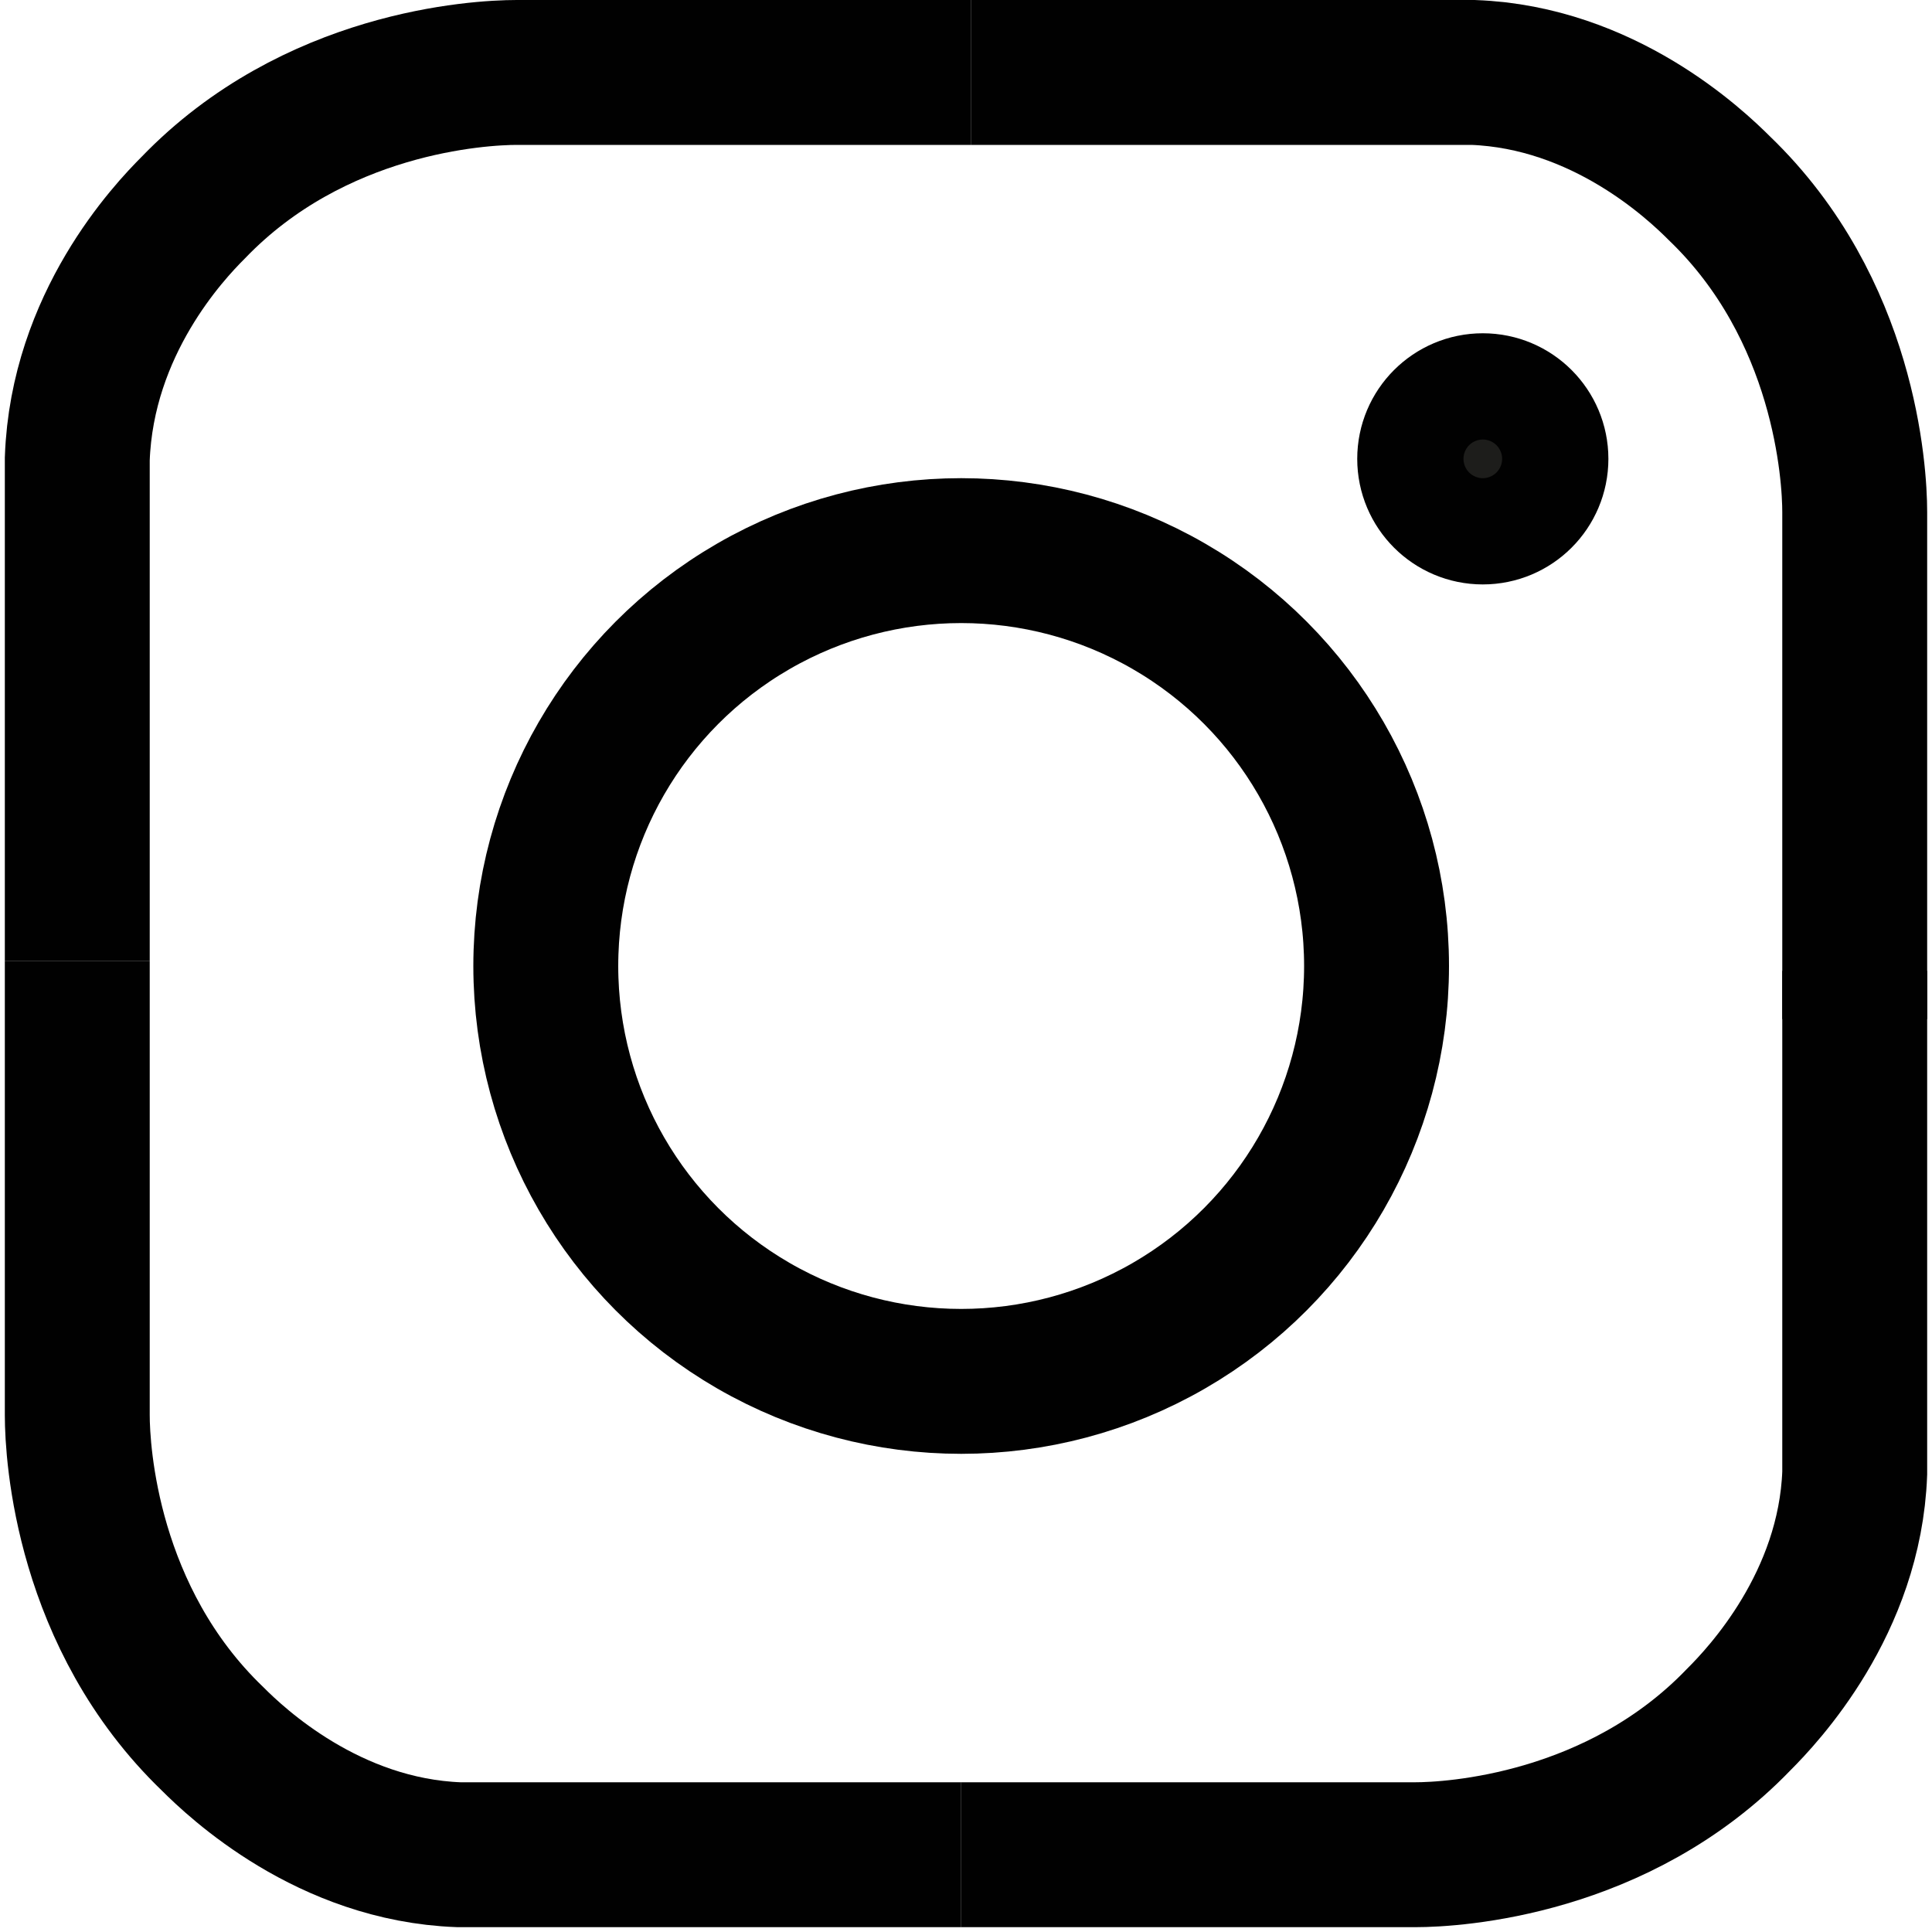
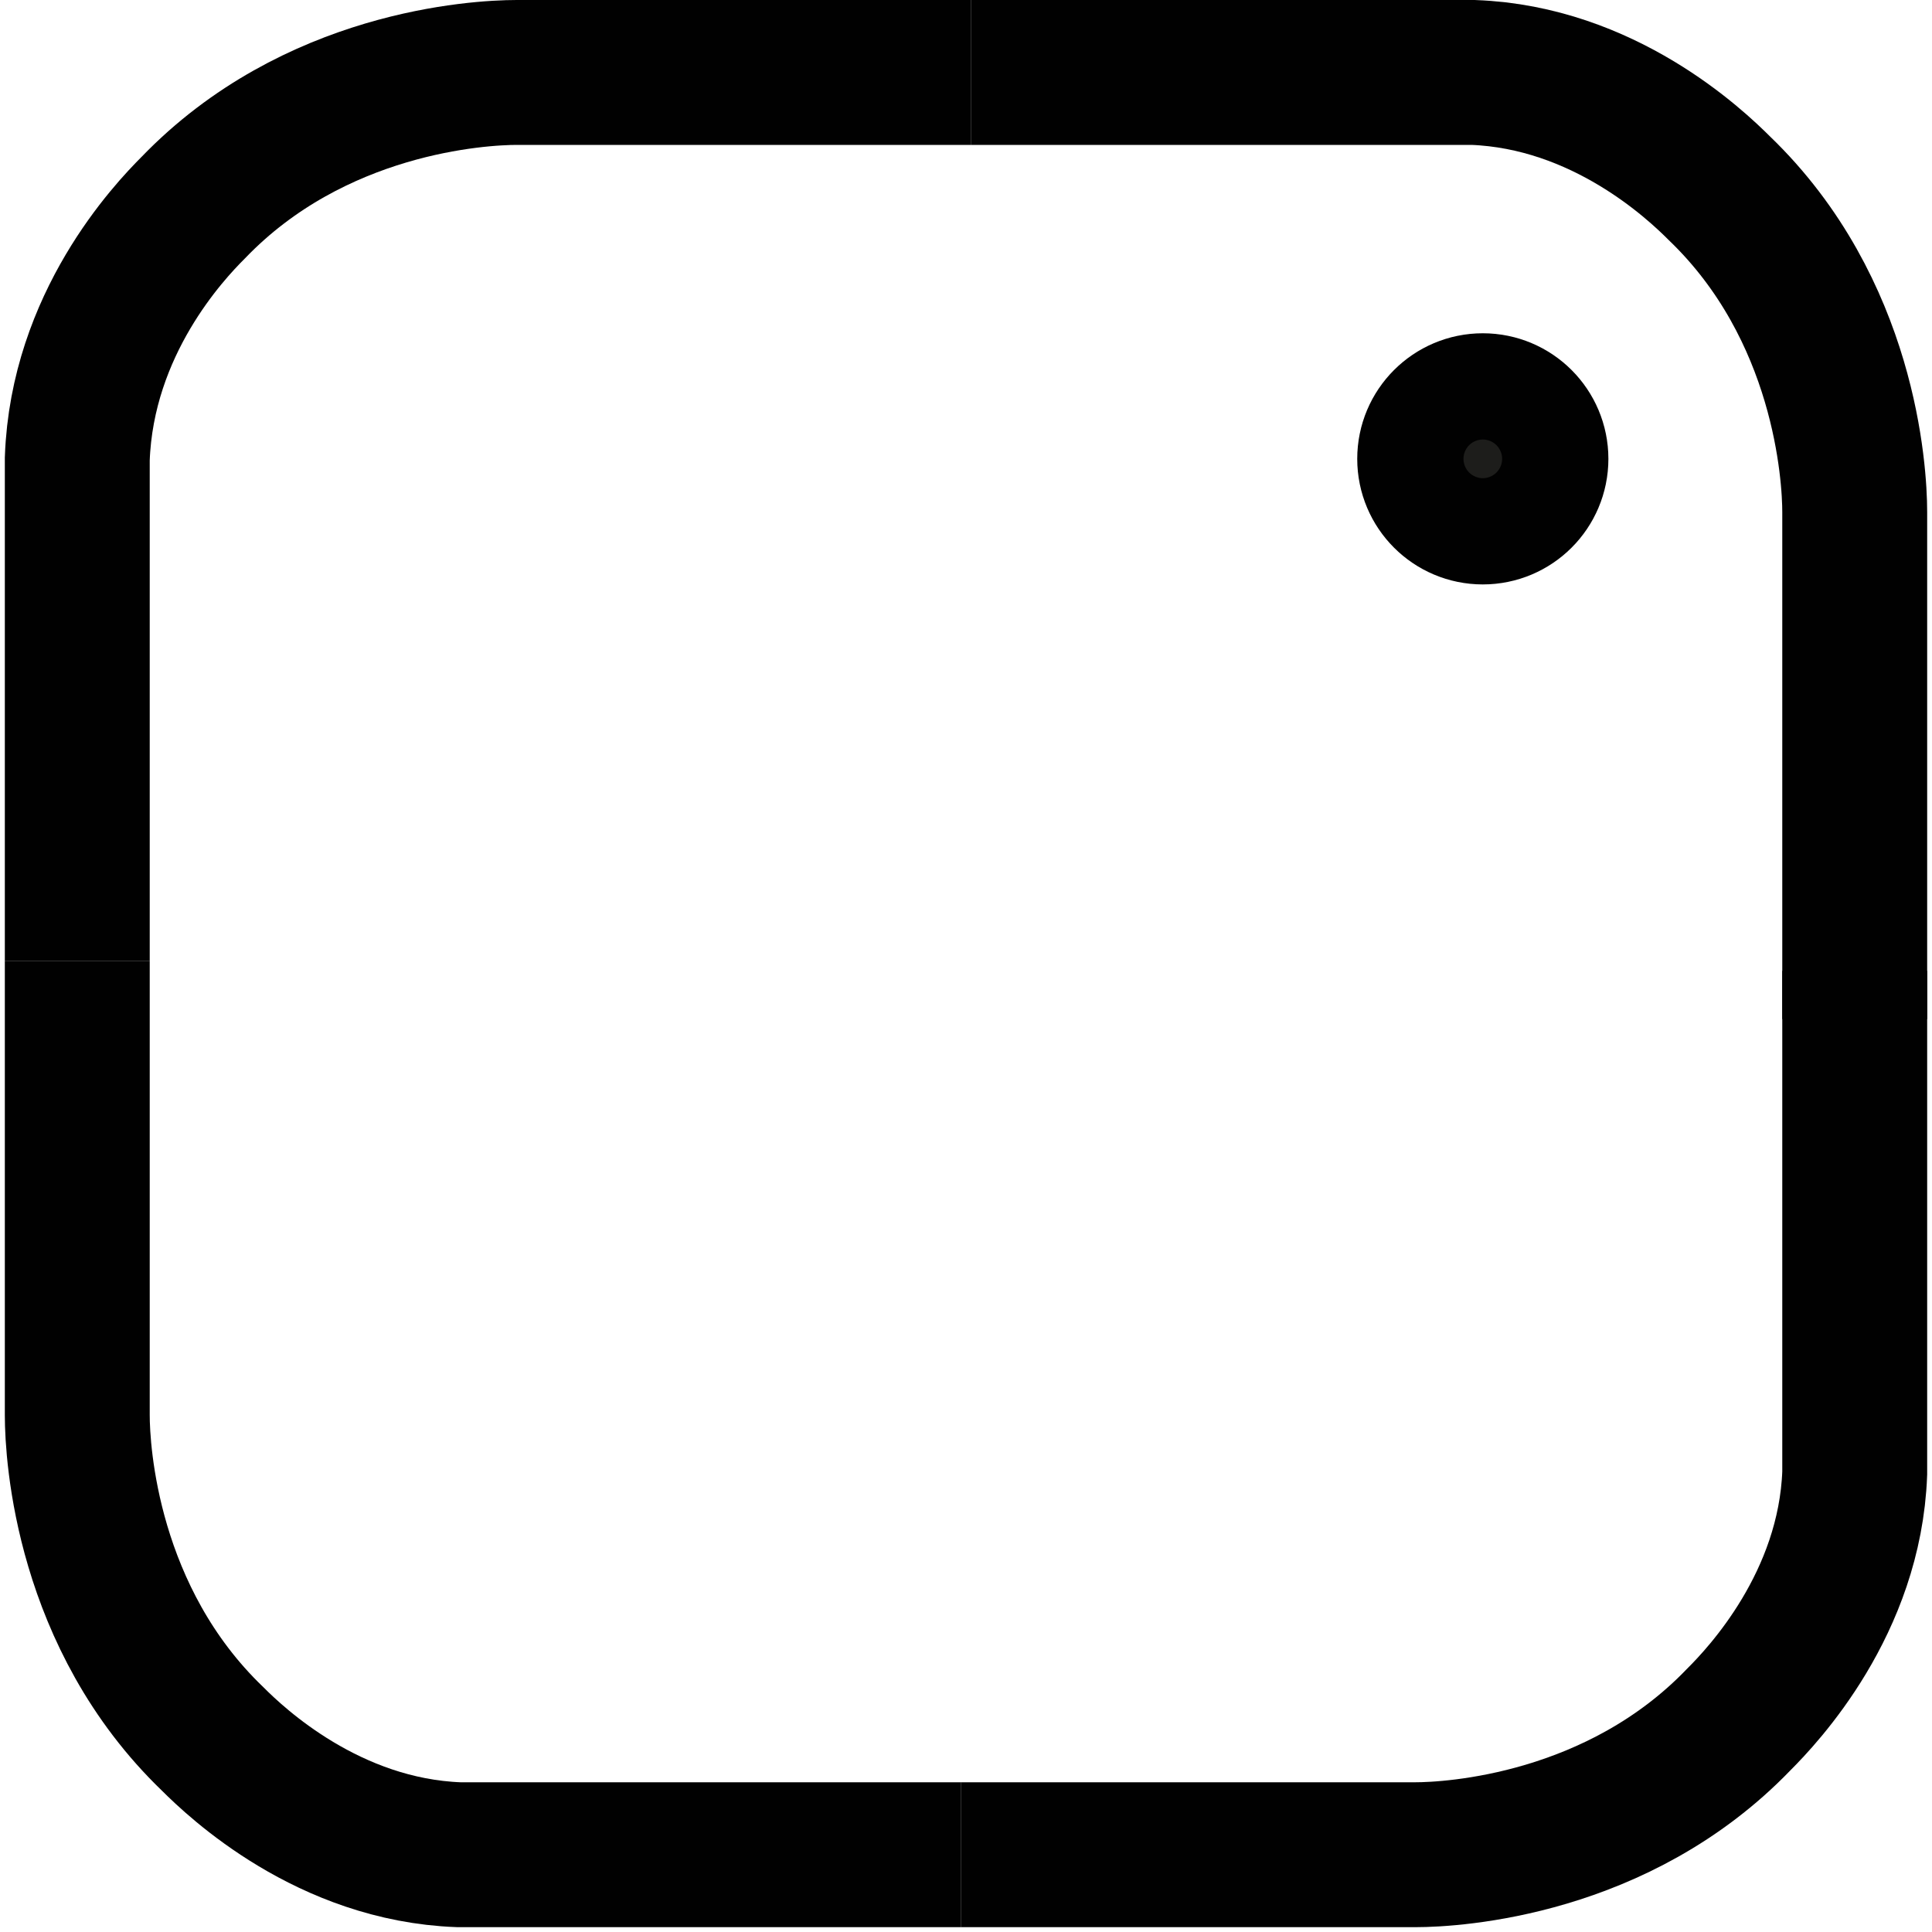
<svg xmlns="http://www.w3.org/2000/svg" version="1.1" id="Livello_1" x="0px" y="0px" viewBox="0 0 40 40" style="enable-background:new 0 0 40 40;" xml:space="preserve">
  <style type="text/css">
	.st0{fill:none;stroke:#010101;stroke-width:3;stroke-miterlimit:10;}
	.st1{fill:#1D1D1B;stroke:#010101;stroke-width:3;stroke-miterlimit:10;}
</style>
  <path class="st0" d="M1.6,19.9v-10c0-0.1,0-0.3,0-0.4C1.7,6.7,3.5,4.8,4,4.3c2.5-2.6,5.9-2.8,6.7-2.8h9.4" />
  <path class="st0" d="M20.1,1.5h10c0.1,0,0.3,0,0.4,0c2.7,0.1,4.6,1.9,5.1,2.4c2.6,2.5,2.8,5.9,2.8,6.7v10.5" />
  <path class="st0" d="M38.4,20.1v10c0,0.1,0,0.3,0,0.4c-0.1,2.7-1.9,4.6-2.4,5.1c-2.5,2.6-5.9,2.8-6.7,2.8h-9.4" />
  <path class="st0" d="M19.9,38.4h-10c-0.1,0-0.3,0-0.4,0c-2.7-0.1-4.6-1.9-5.1-2.4c-2.6-2.5-2.8-5.9-2.8-6.7v-9.4" />
-   <circle class="st0" cx="19.9" cy="20" r="8.6" />
  <circle class="st1" cx="30.7" cy="9.5" r="1.1" />
</svg>